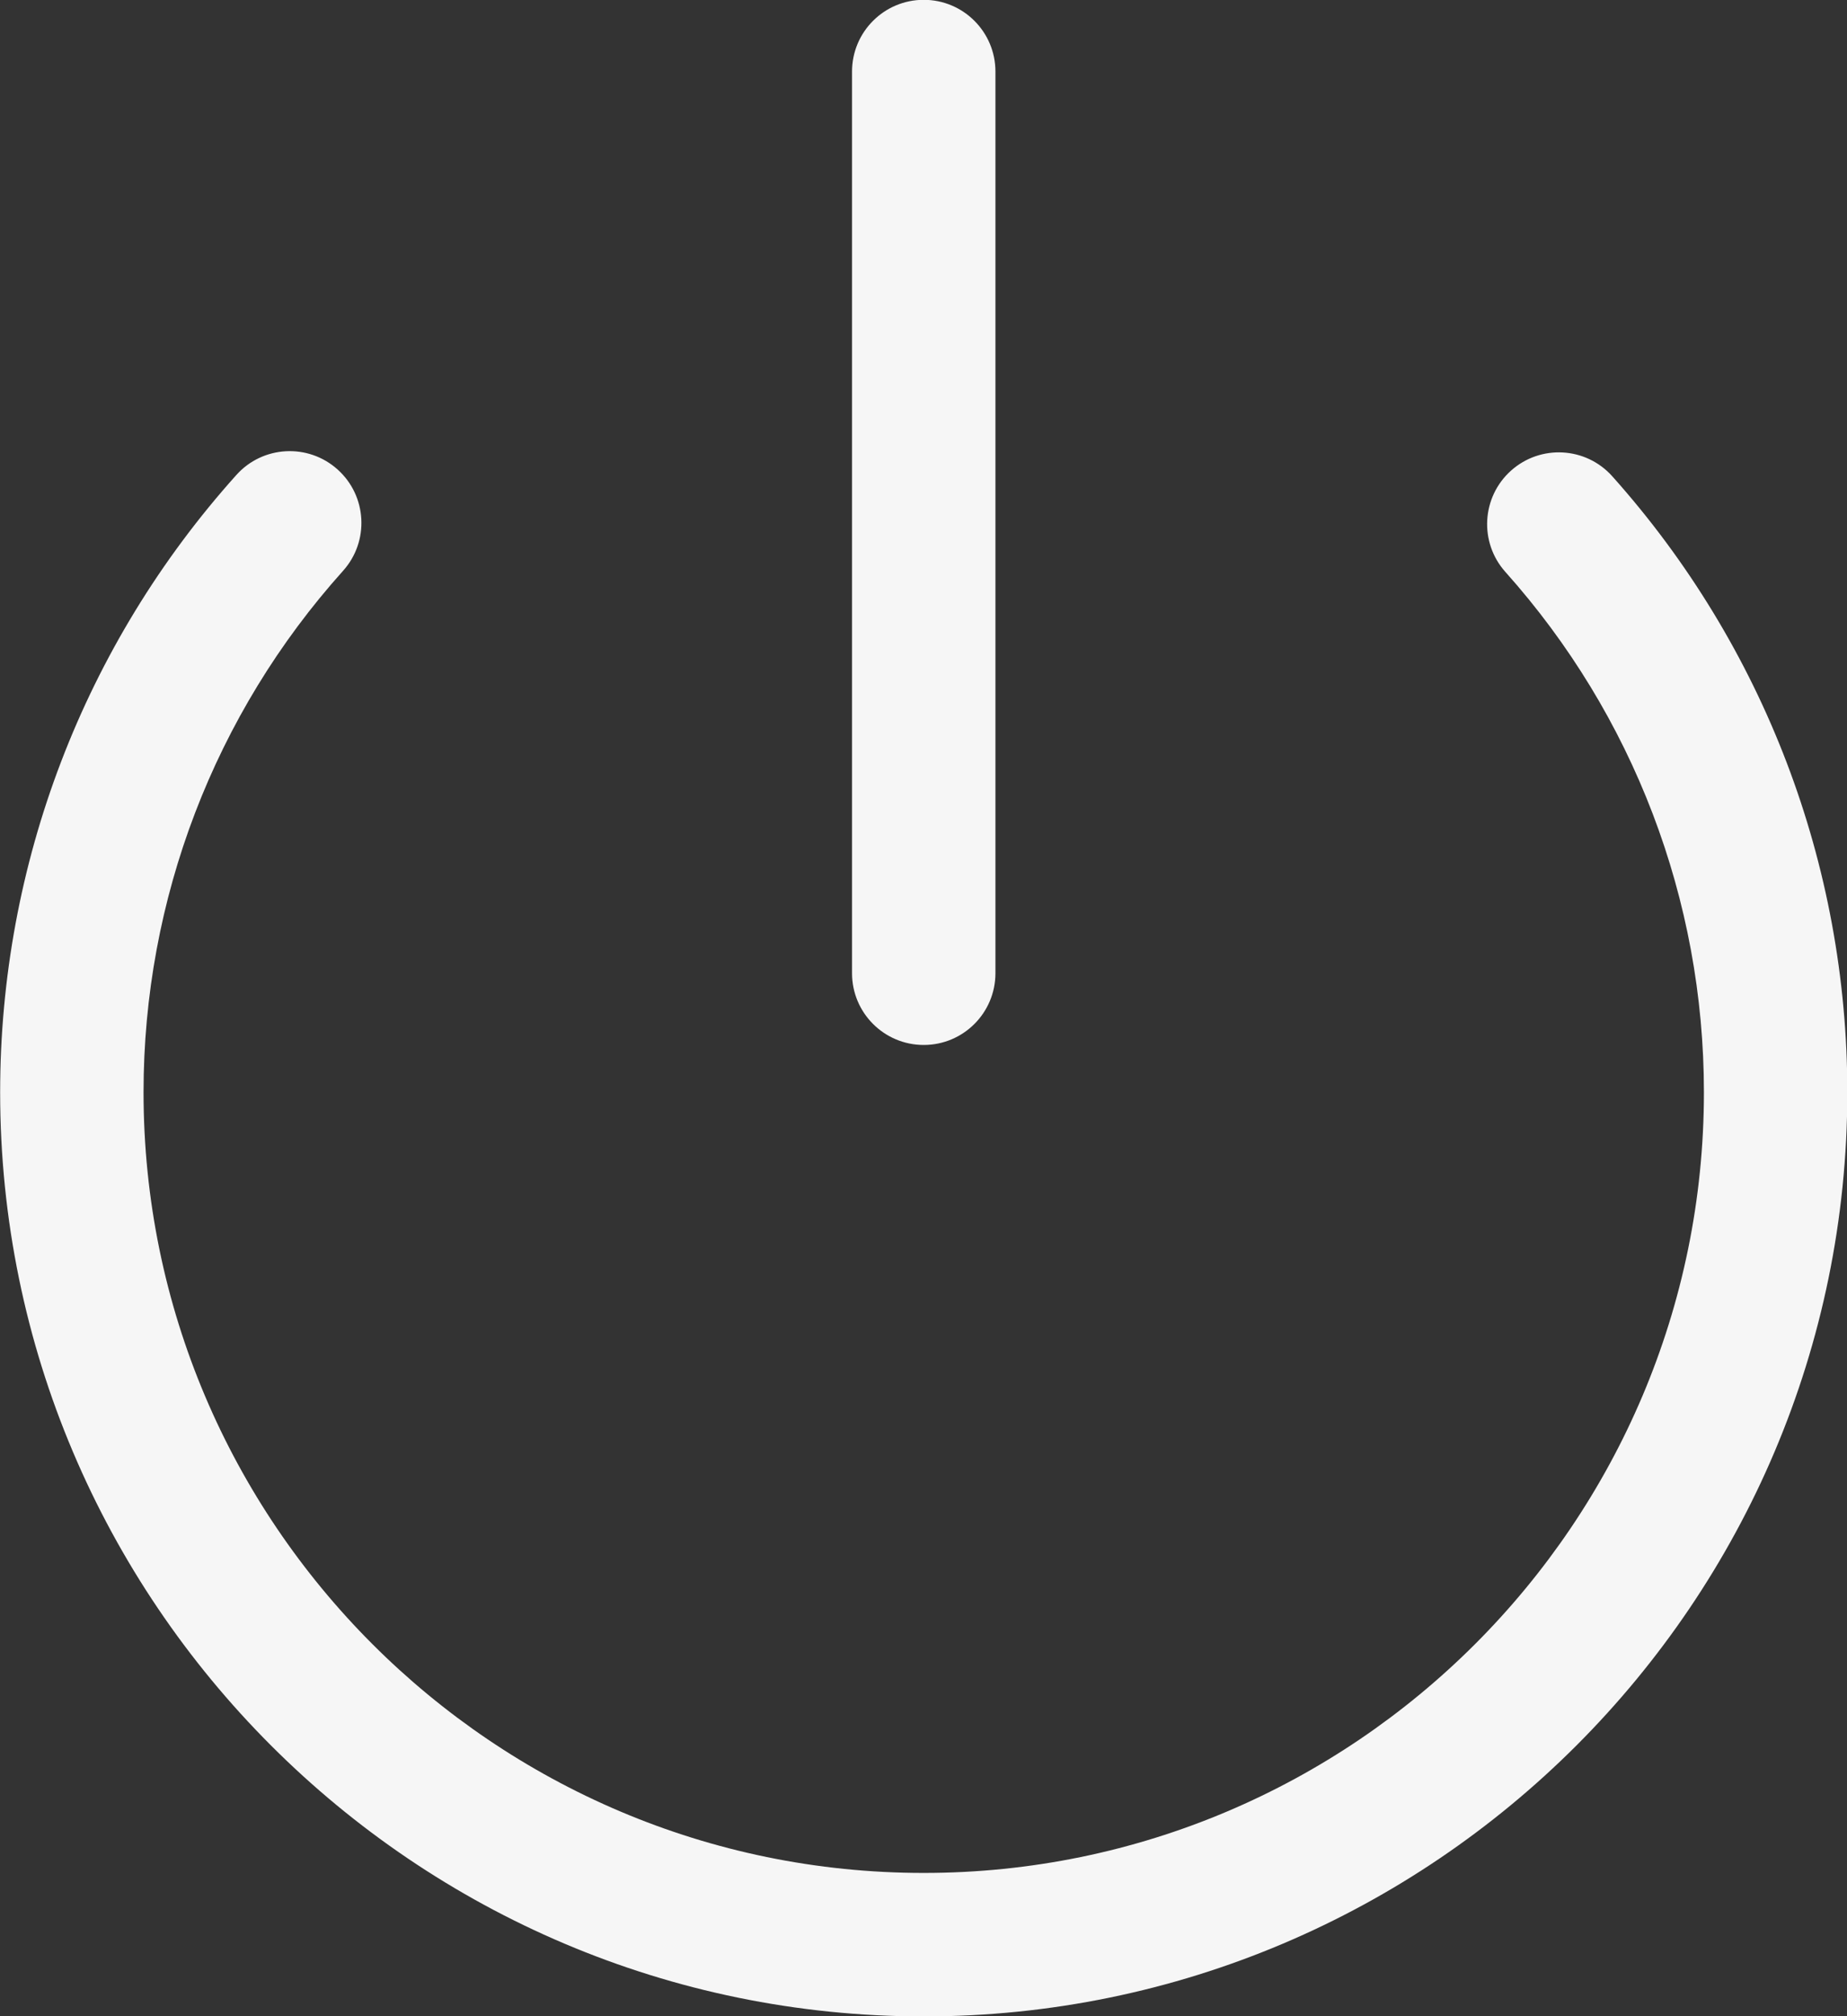
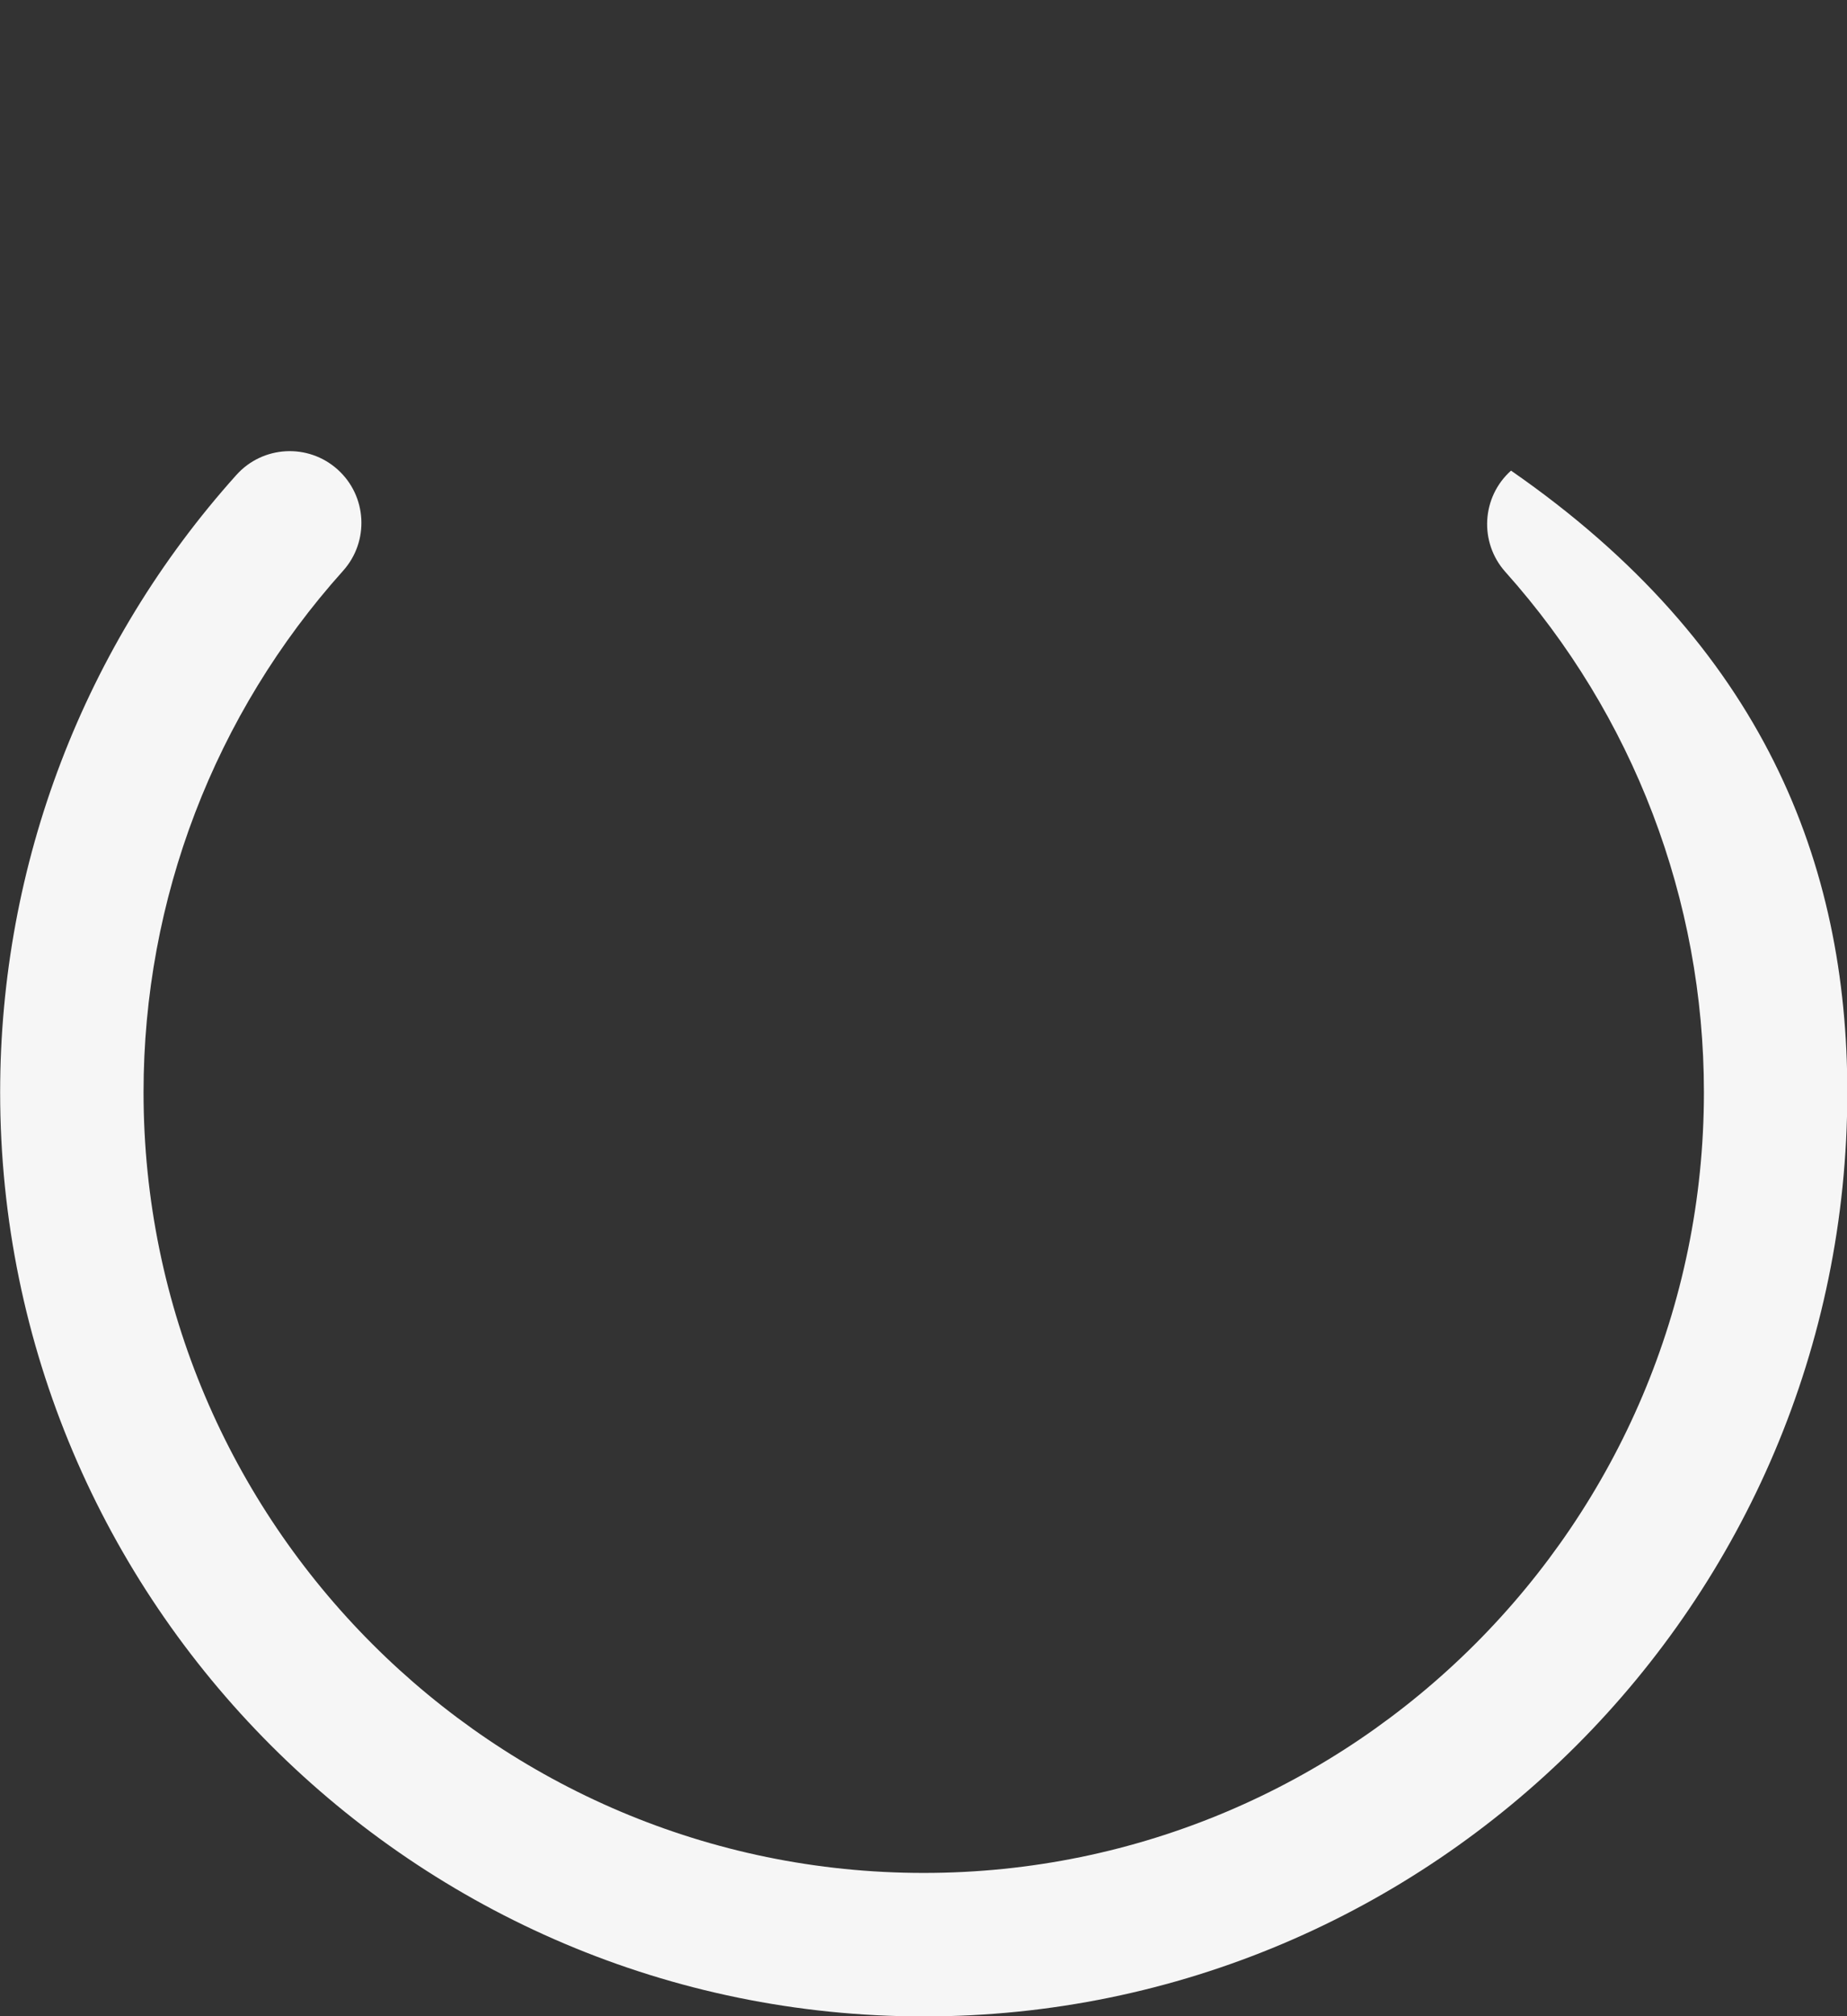
<svg xmlns="http://www.w3.org/2000/svg" fill="#000000" height="351.3" preserveAspectRatio="xMidYMid meet" version="1" viewBox="136.6 122.0 322.0 351.3" width="322" zoomAndPan="magnify">
  <rect x="136.6" y="122.0" width="322.0" height="351.3" fill="#333333" stroke="none" />
  <g fill="#f6f6f6" id="change1_1">
-     <path d="M 297.641 304.059 C 290.734 304.059 285.141 298.461 285.141 291.559 L 285.141 134.469 C 285.141 127.566 290.734 121.969 297.641 121.969 C 304.543 121.969 310.141 127.566 310.141 134.469 L 310.141 291.559 C 310.141 298.461 304.543 304.059 297.641 304.059" fill="inherit" />
-     <path d="M 297.641 473.312 C 208.855 473.312 136.625 401.078 136.625 312.297 C 136.625 272.516 151.25 234.32 177.809 204.75 C 182.418 199.613 190.32 199.188 195.461 203.801 C 200.598 208.414 201.02 216.316 196.406 221.453 C 173.977 246.43 161.625 278.691 161.625 312.297 C 161.625 387.297 222.641 448.312 297.641 448.312 C 372.641 448.312 433.656 387.297 433.656 312.297 C 433.656 278.785 421.363 246.594 399.043 221.645 C 394.441 216.5 394.883 208.598 400.027 203.996 C 405.172 199.395 413.074 199.832 417.676 204.977 C 444.102 234.516 458.656 272.629 458.656 312.297 C 458.656 401.078 386.426 473.312 297.641 473.312" fill="inherit" />
+     <path d="M 297.641 473.312 C 208.855 473.312 136.625 401.078 136.625 312.297 C 136.625 272.516 151.25 234.32 177.809 204.75 C 182.418 199.613 190.32 199.188 195.461 203.801 C 200.598 208.414 201.02 216.316 196.406 221.453 C 173.977 246.43 161.625 278.691 161.625 312.297 C 161.625 387.297 222.641 448.312 297.641 448.312 C 372.641 448.312 433.656 387.297 433.656 312.297 C 433.656 278.785 421.363 246.594 399.043 221.645 C 394.441 216.5 394.883 208.598 400.027 203.996 C 444.102 234.516 458.656 272.629 458.656 312.297 C 458.656 401.078 386.426 473.312 297.641 473.312" fill="inherit" />
  </g>
</svg>